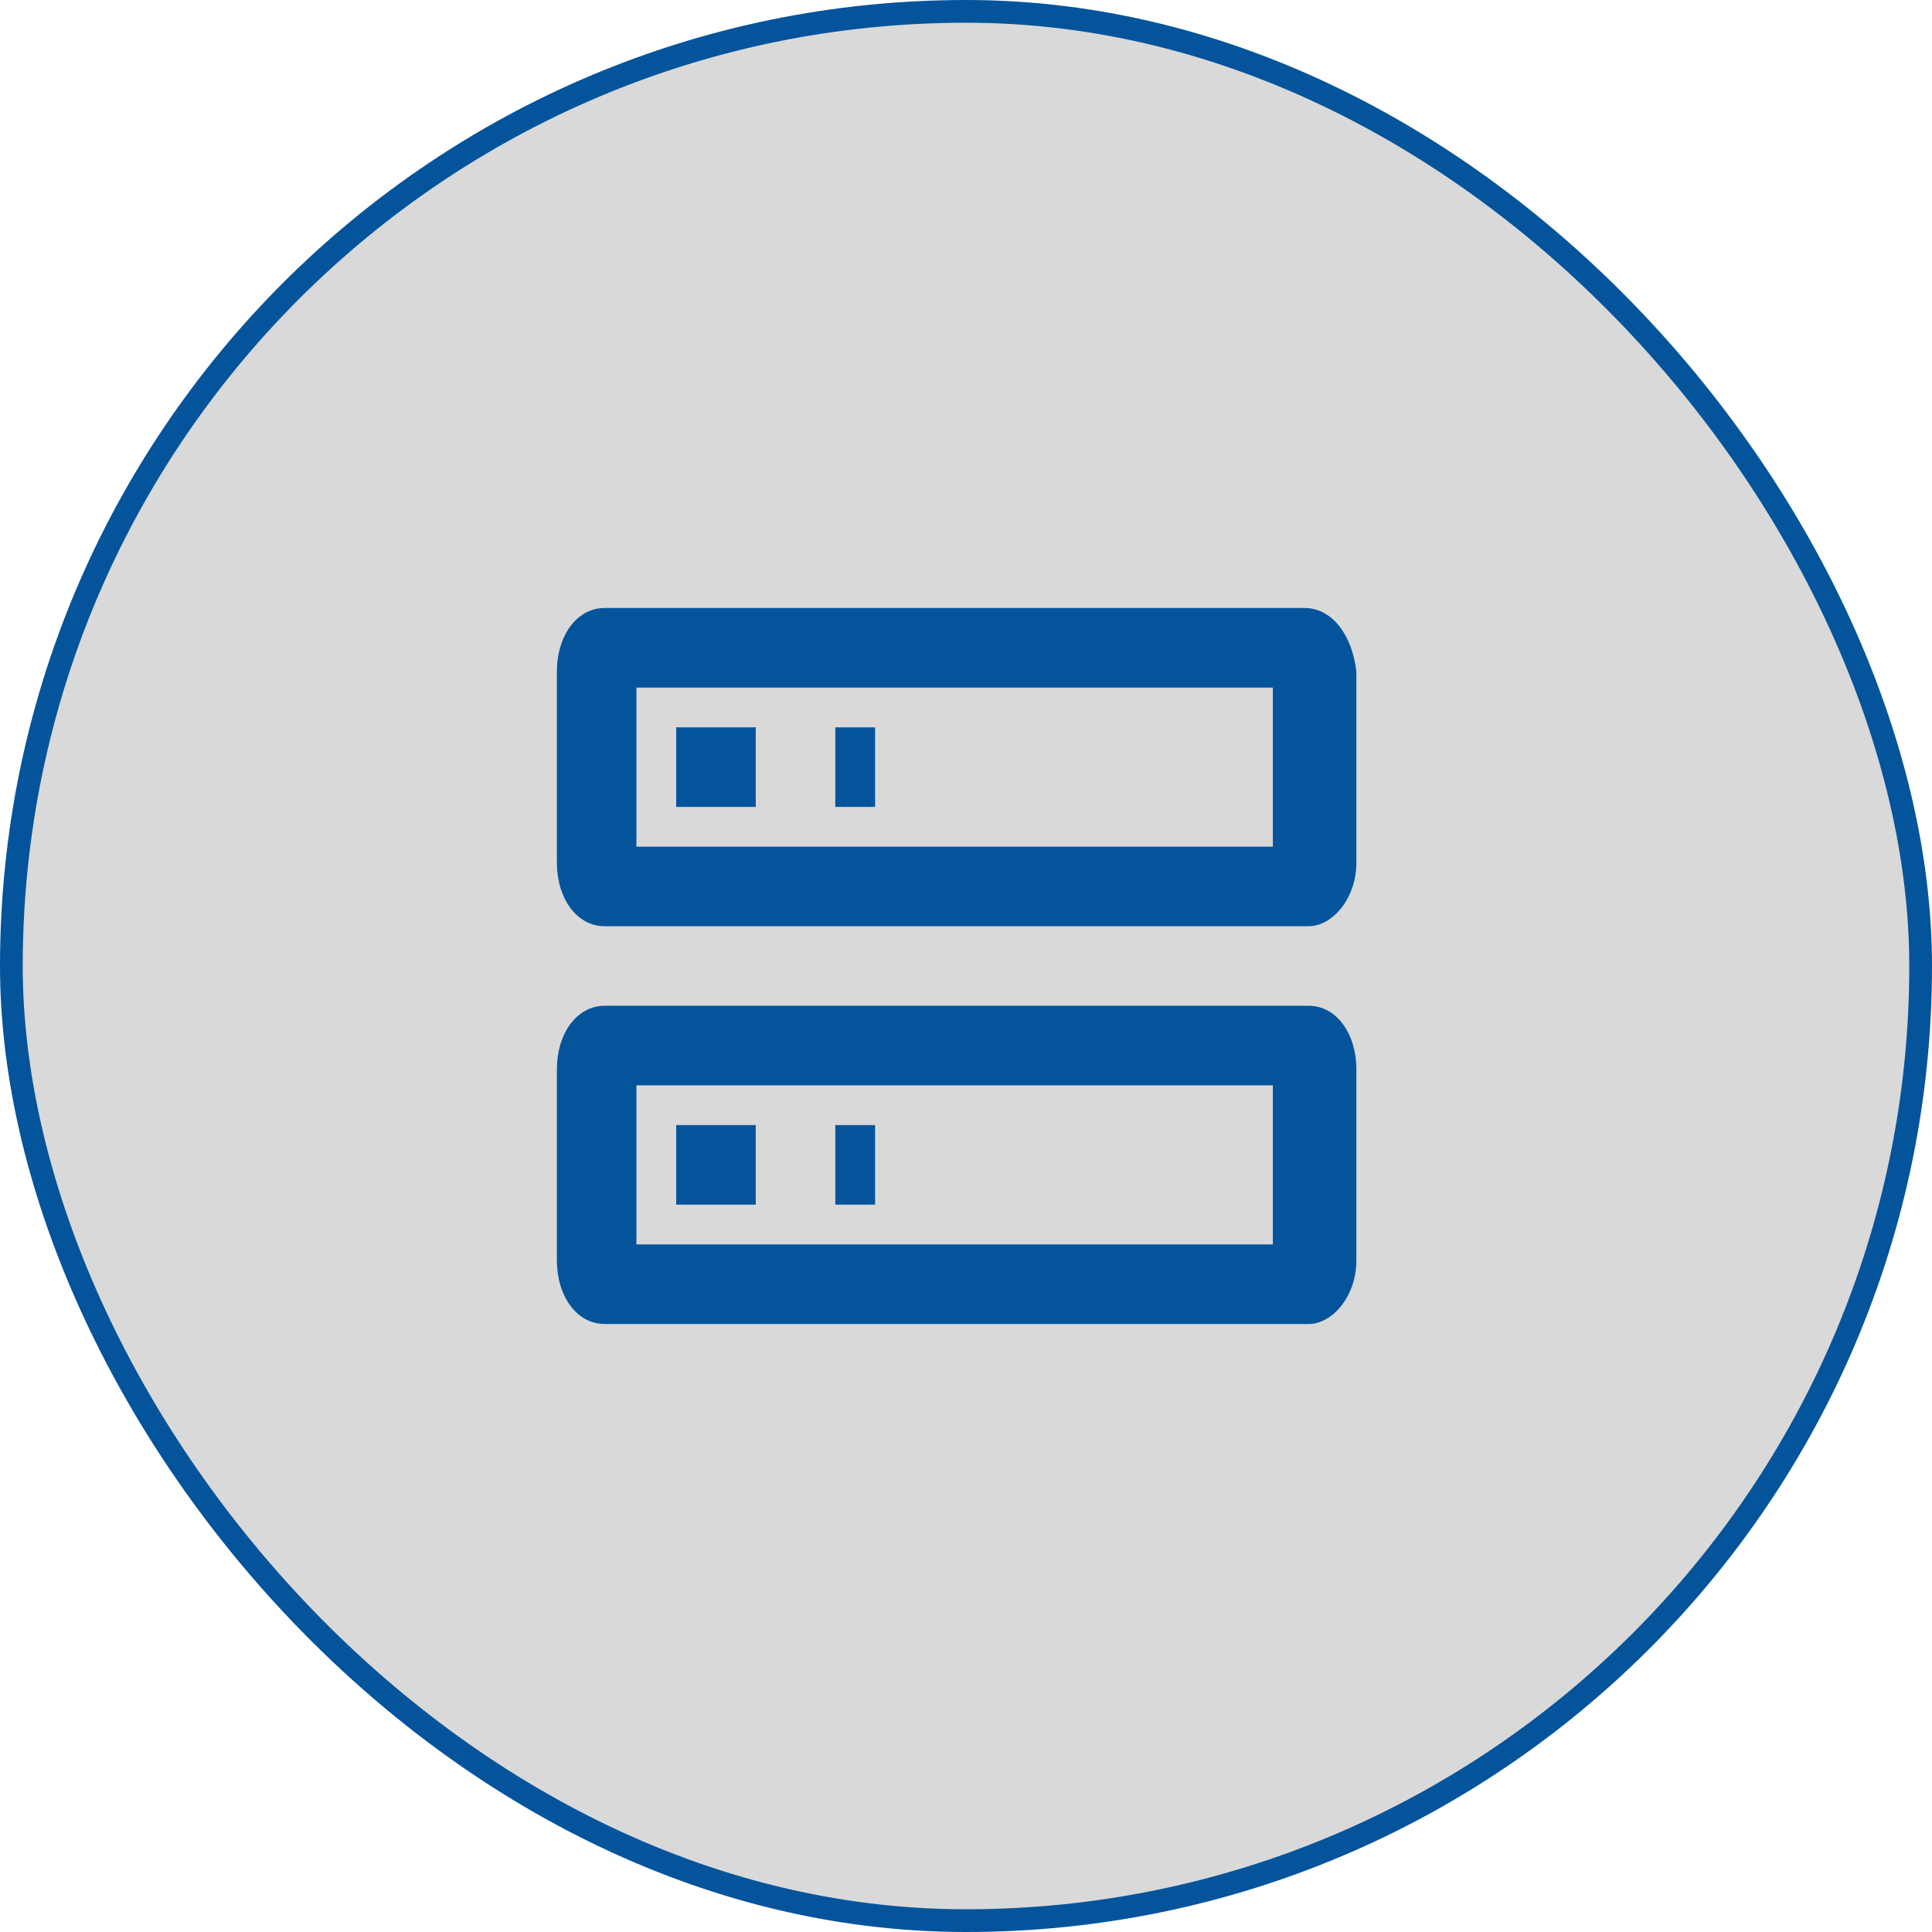
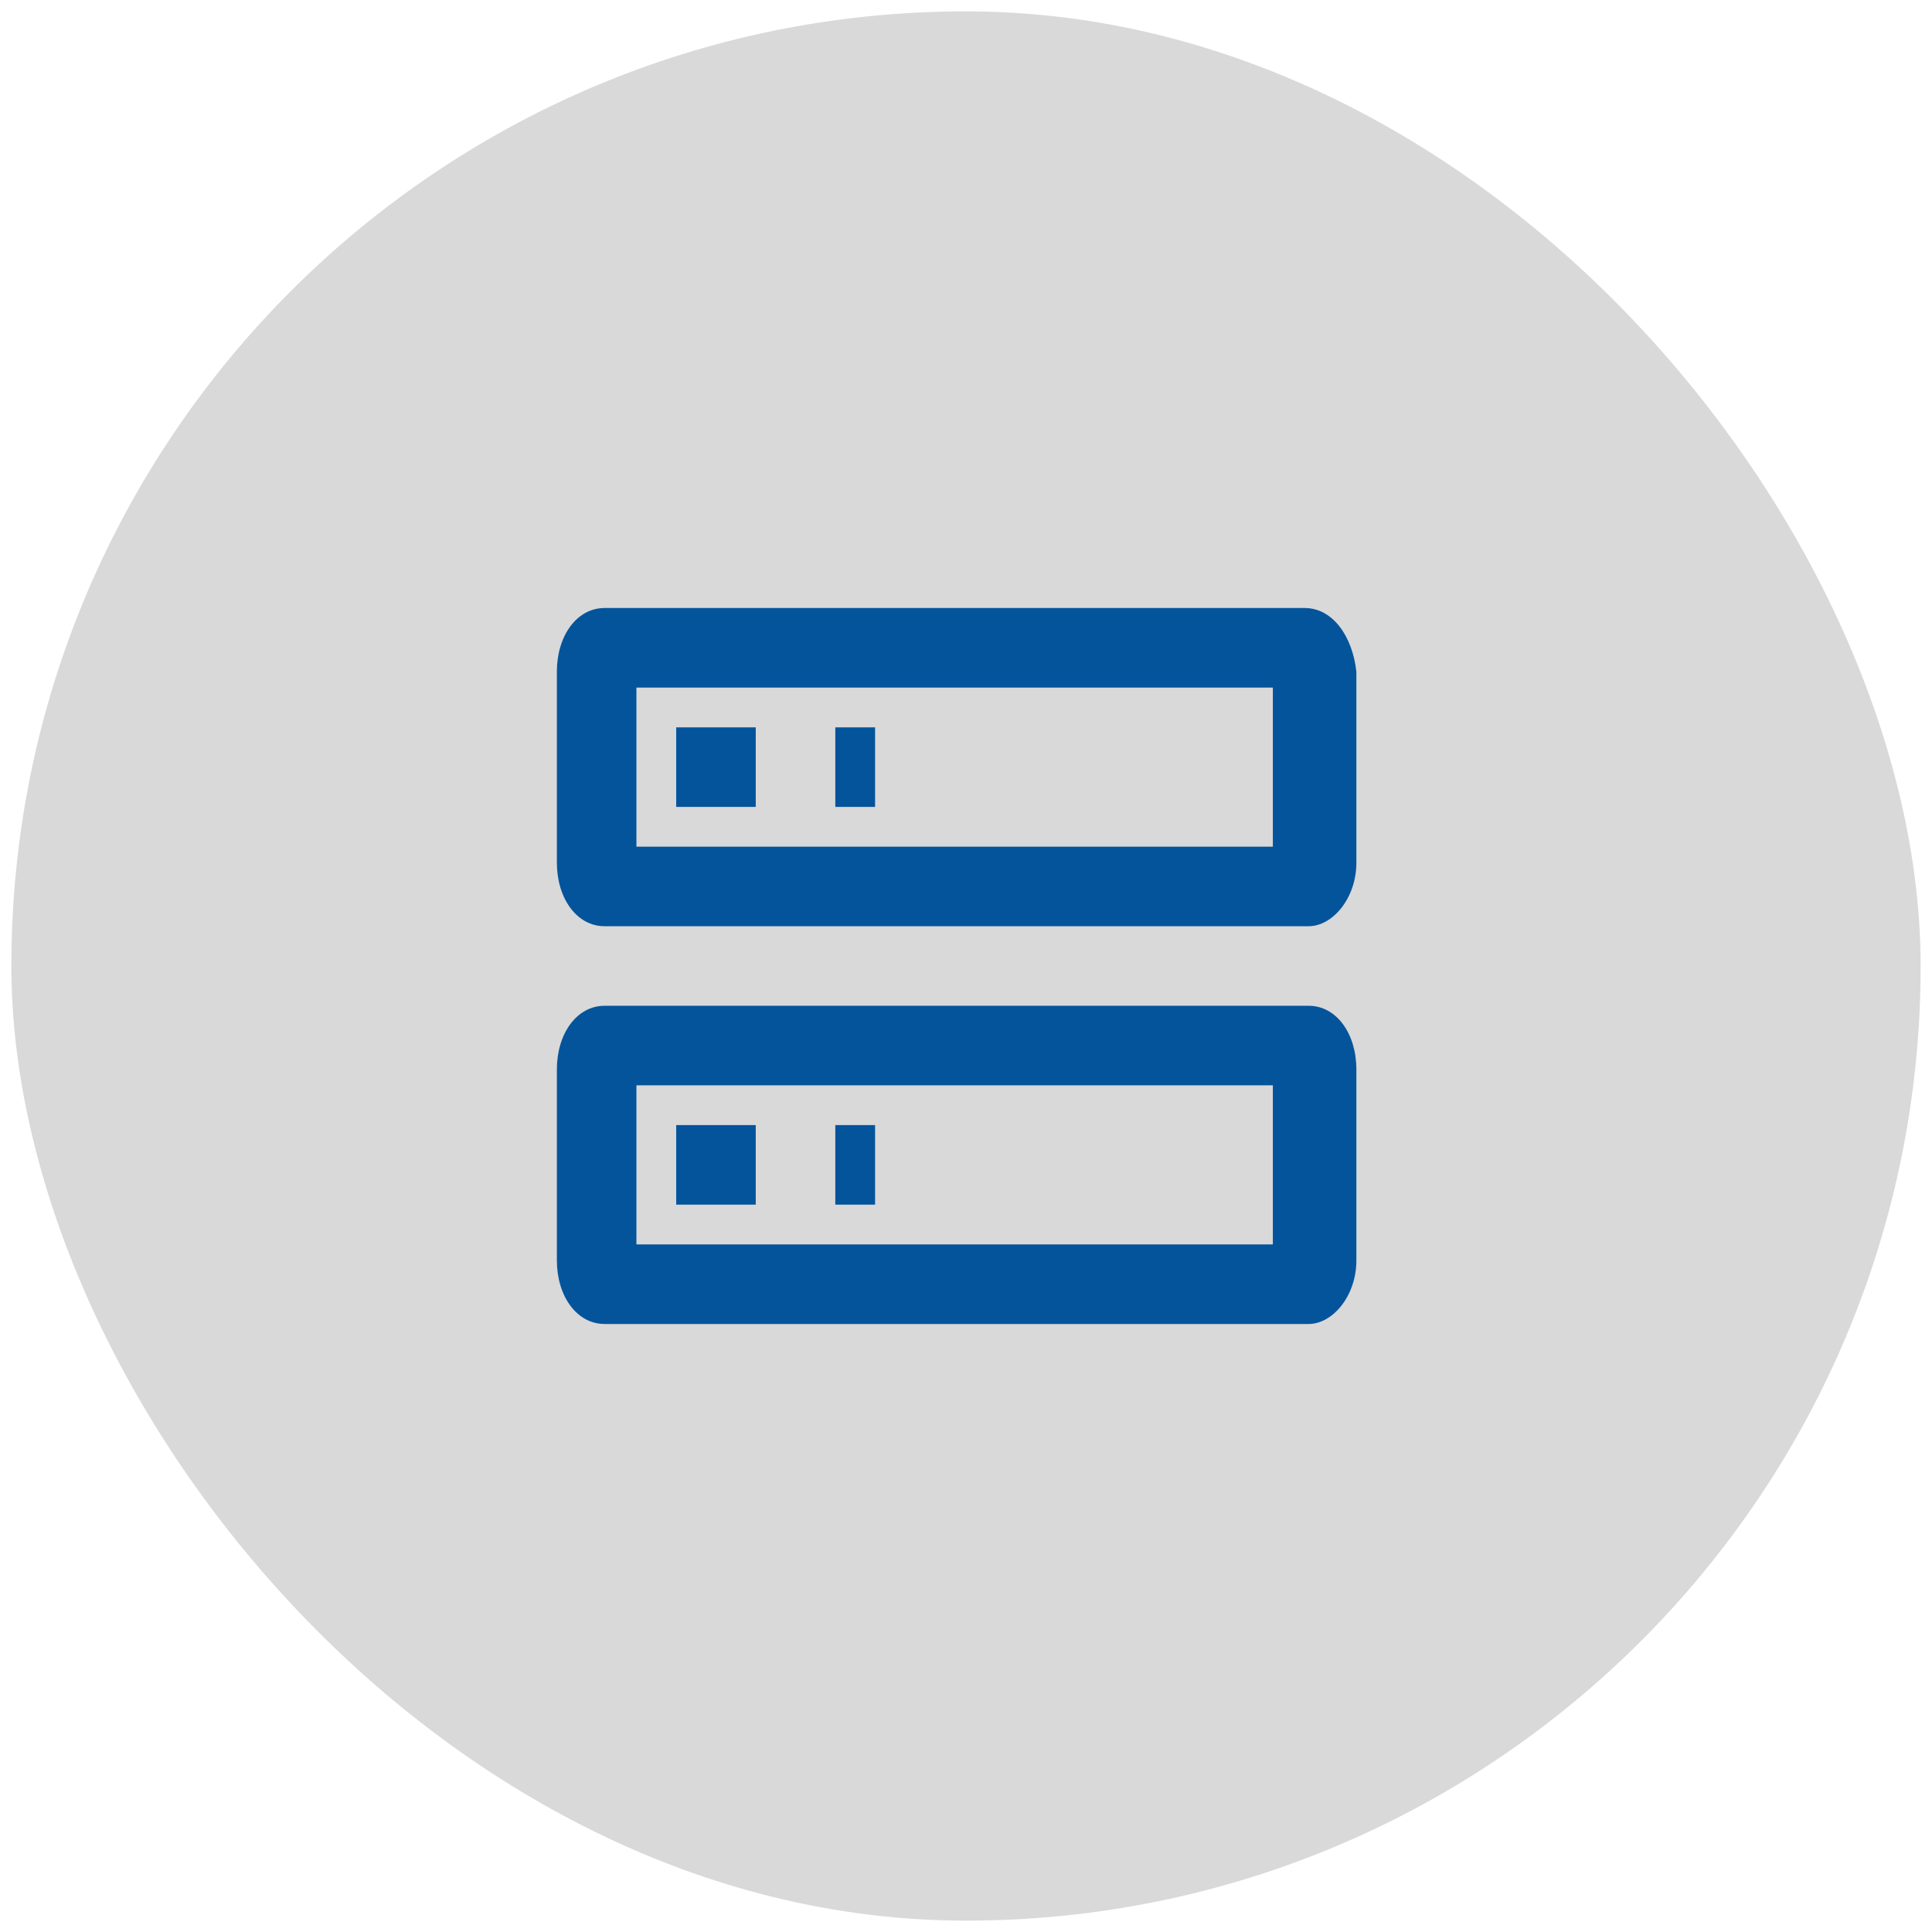
<svg xmlns="http://www.w3.org/2000/svg" width="85" height="85" viewBox="0 0 85 85" fill="none">
  <rect x="0.5" y="0.5" width="84" height="84" rx="42" fill="#D9D9D9" />
-   <rect x="0.5" y="0.5" width="84" height="84" rx="42" stroke="#04549C" />
-   <path d="M24.5 29.55V37.95C24.5 39.525 25.375 40.75 26.6 40.75H57.575C58.625 40.75 59.675 39.525 59.675 37.95V29.55C59.5 27.975 58.625 26.75 57.4 26.75H26.6C25.375 26.75 24.5 27.975 24.5 29.55ZM38.5 35.5V32H36.75V35.5H38.5ZM29.75 35.5H33.25V32H29.75V35.5ZM56 37.25H28V30.25H56V37.25ZM24.5 47.05V55.45C24.5 57.025 25.375 58.25 26.6 58.25H57.575C58.625 58.25 59.675 57.025 59.675 55.45V47.05C59.675 45.475 58.8 44.25 57.575 44.25H26.6C25.375 44.25 24.5 45.475 24.5 47.05ZM38.5 53V49.5H36.75V53H38.5ZM29.75 53H33.25V49.5H29.75V53ZM56 54.75H28V47.75H56V54.75Z" fill="#04549C" />
+   <path d="M24.5 29.55V37.95C24.5 39.525 25.375 40.75 26.6 40.75H57.575C58.625 40.75 59.675 39.525 59.675 37.95V29.55C59.5 27.975 58.625 26.75 57.4 26.75H26.6C25.375 26.75 24.5 27.975 24.5 29.55ZM38.5 35.5V32H36.75V35.5H38.5ZM29.75 35.5H33.25V32H29.75V35.5ZM56 37.25H28V30.25H56ZM24.5 47.05V55.45C24.5 57.025 25.375 58.25 26.6 58.25H57.575C58.625 58.25 59.675 57.025 59.675 55.45V47.05C59.675 45.475 58.8 44.25 57.575 44.25H26.6C25.375 44.25 24.5 45.475 24.5 47.05ZM38.5 53V49.5H36.75V53H38.5ZM29.75 53H33.25V49.5H29.75V53ZM56 54.75H28V47.75H56V54.75Z" fill="#04549C" />
</svg>